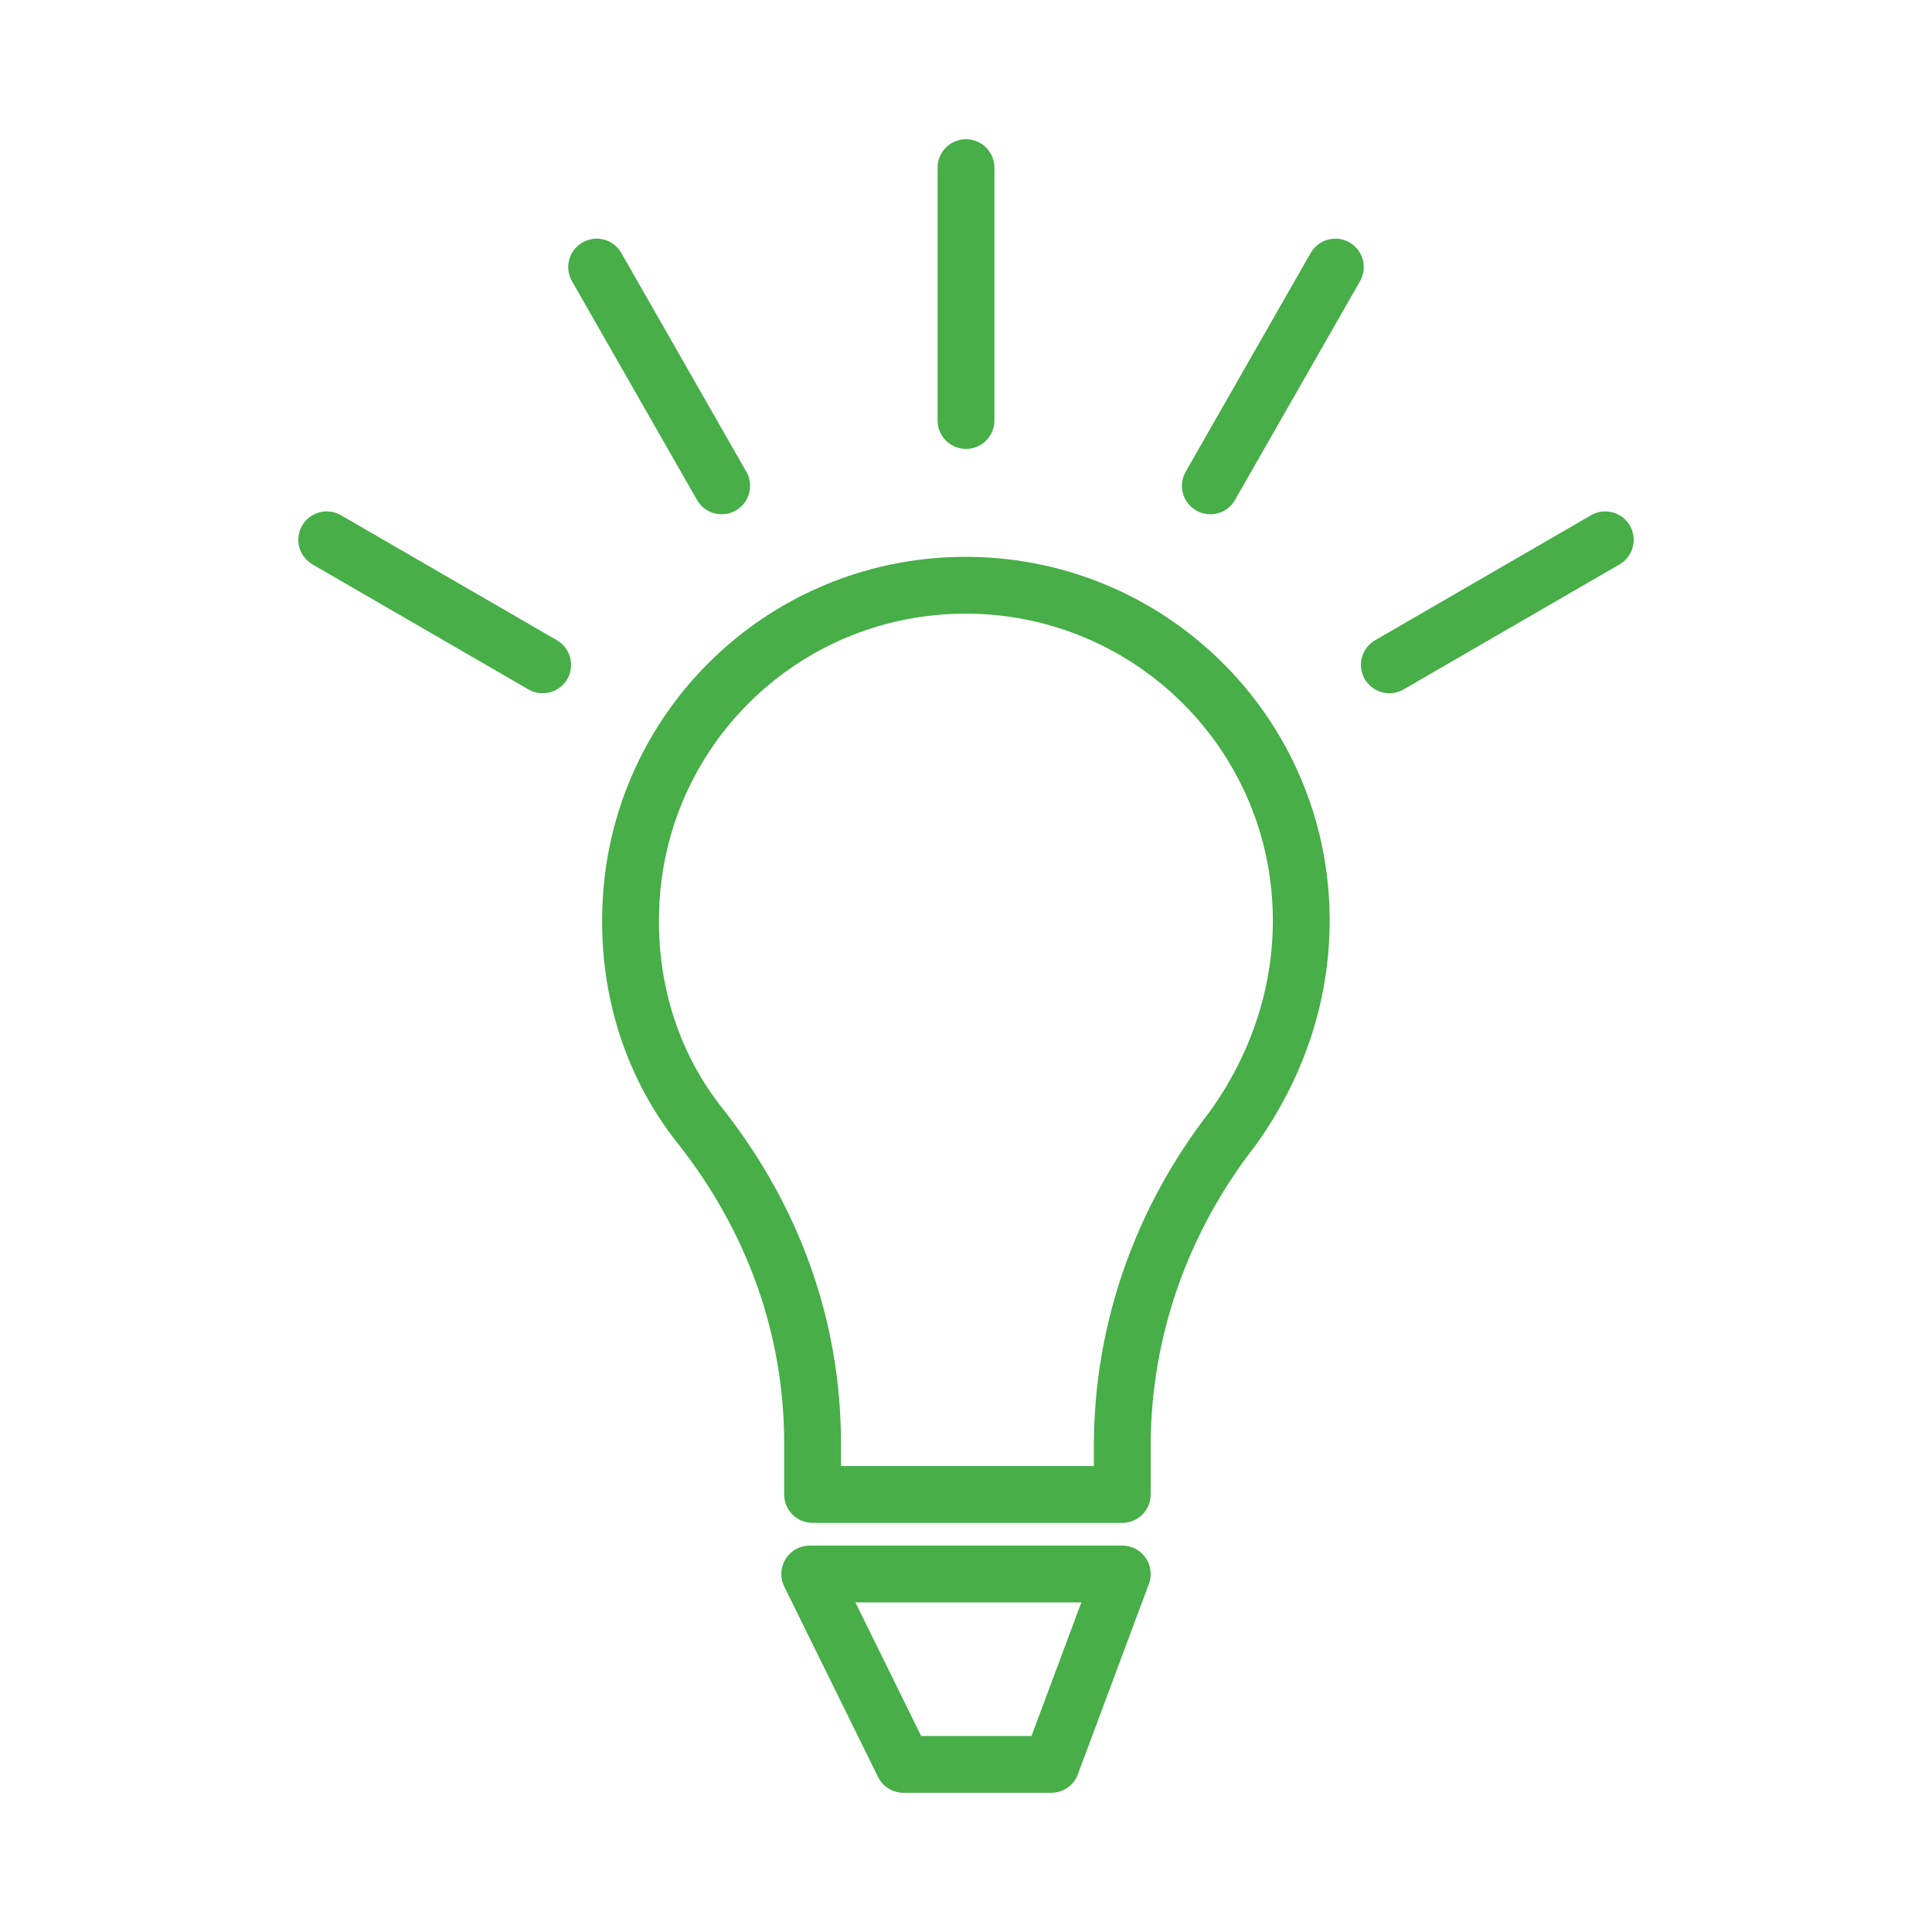
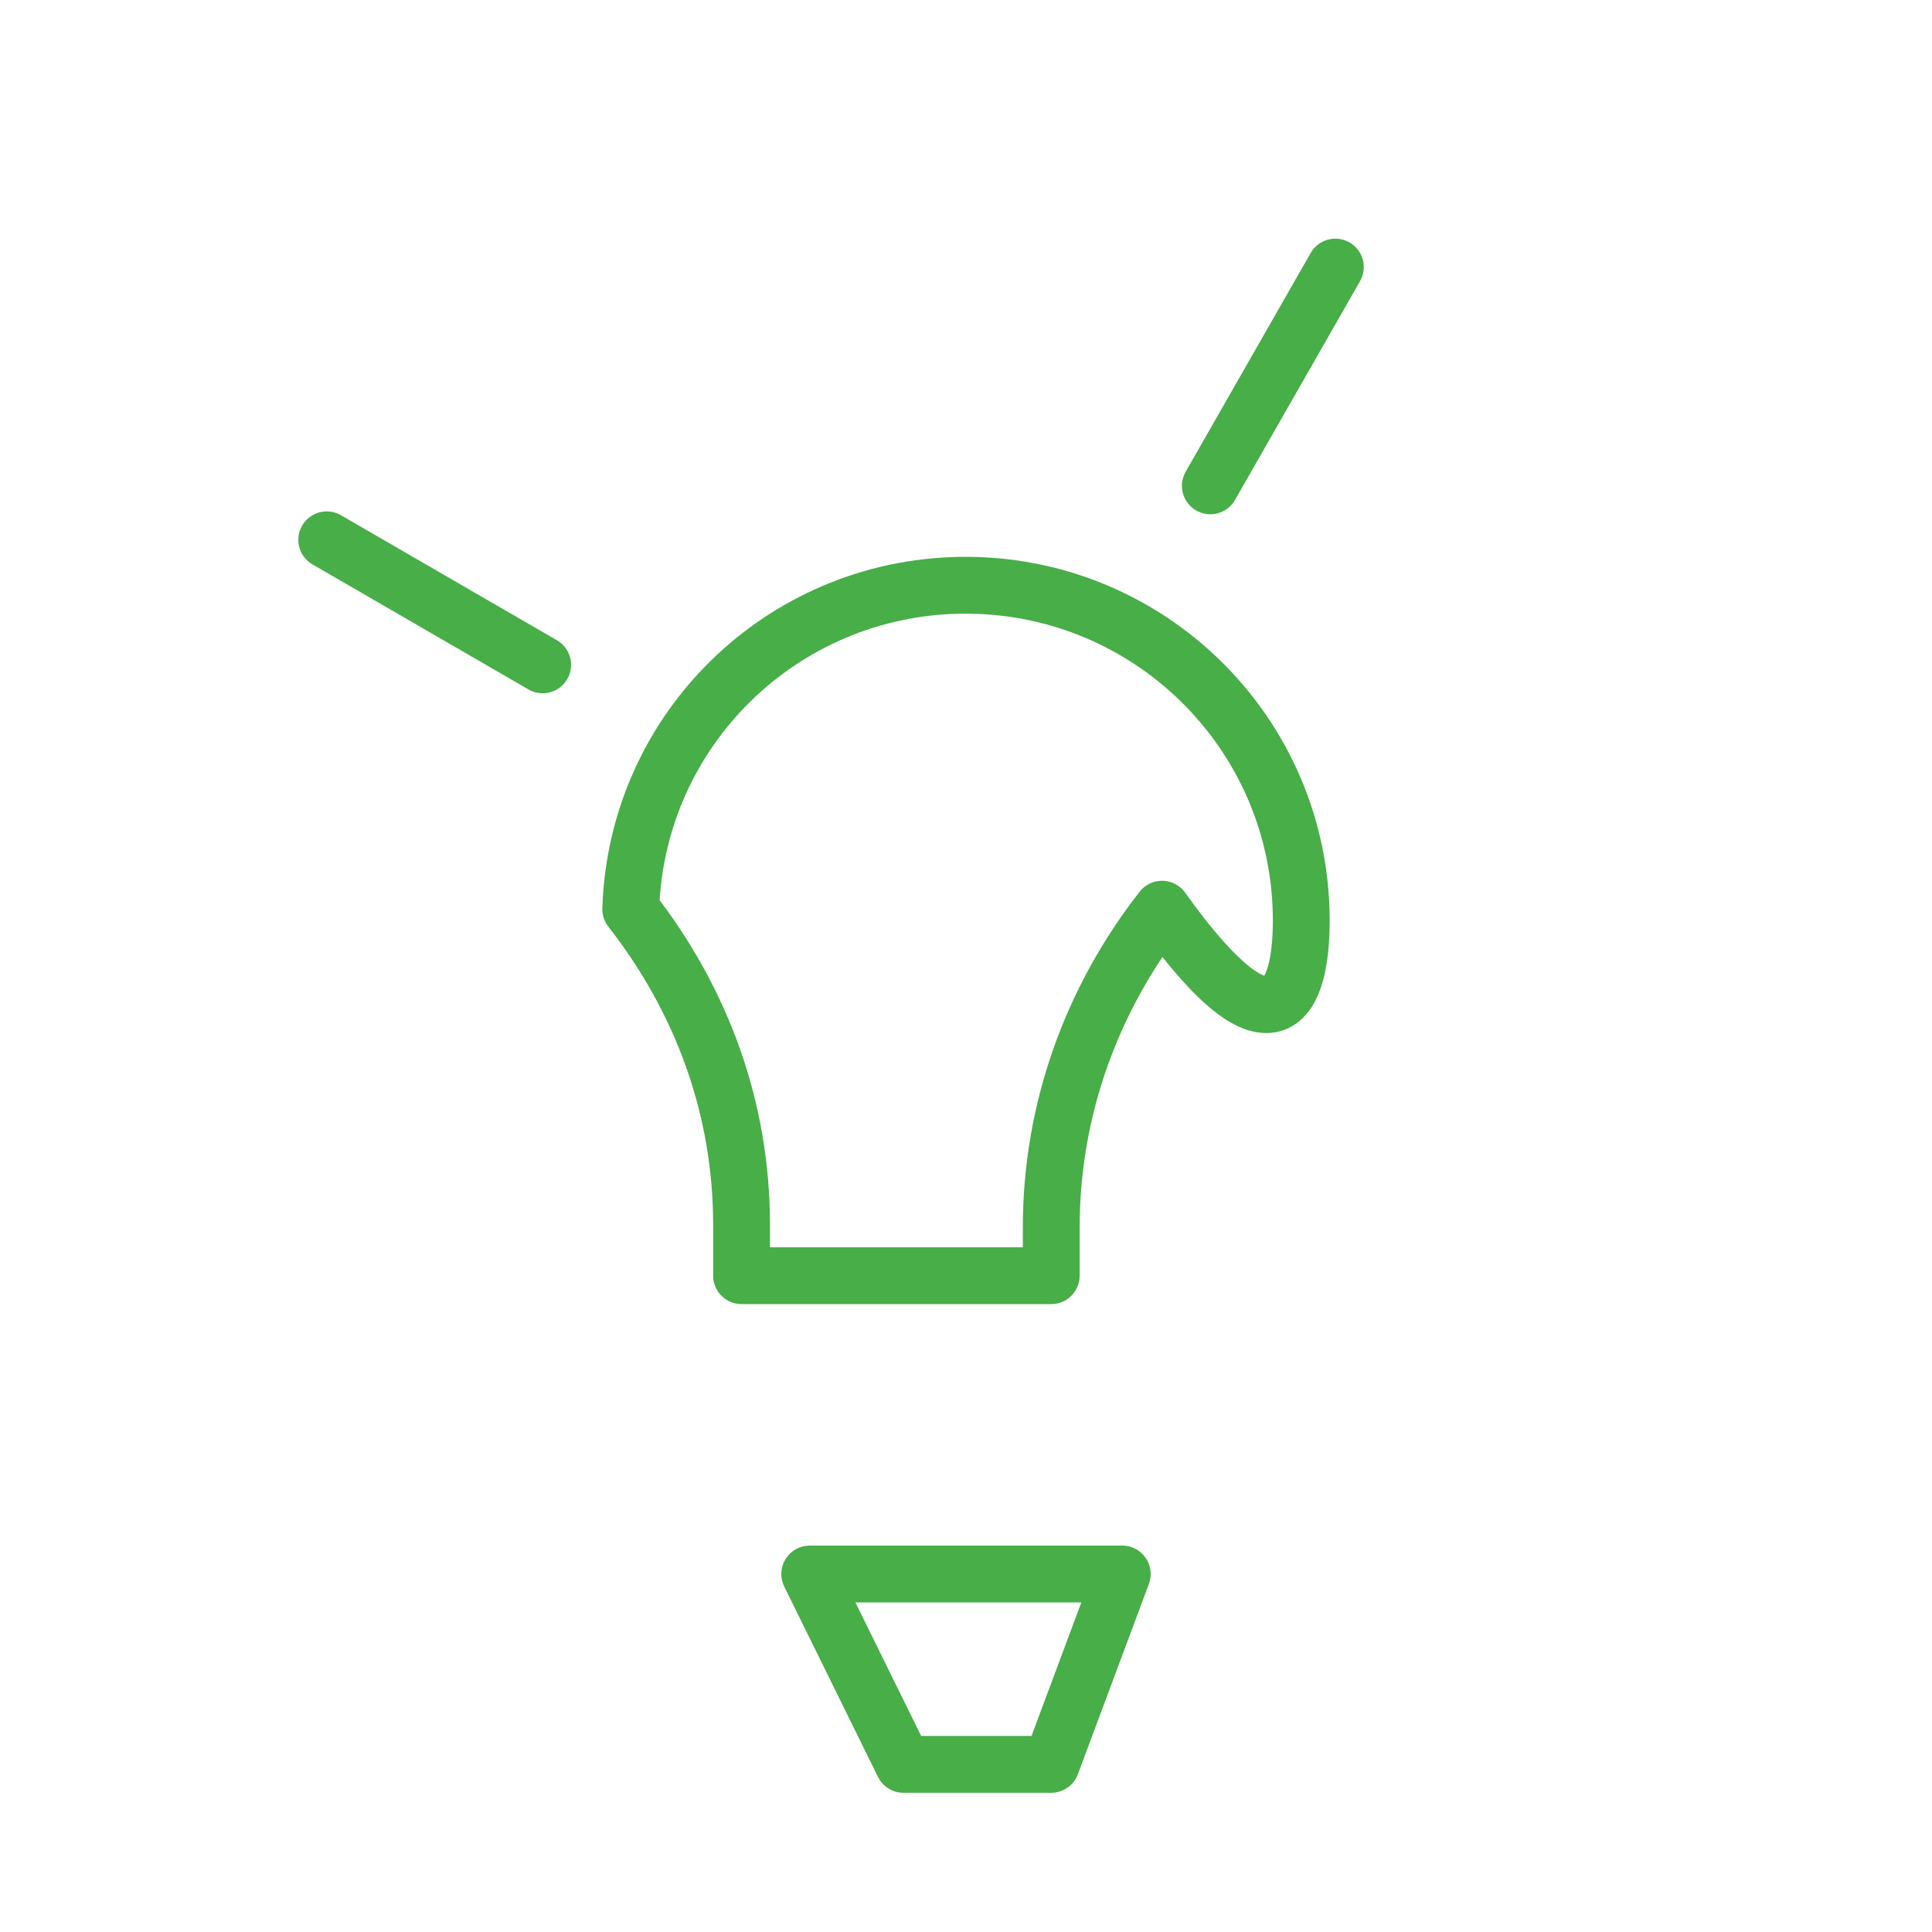
<svg xmlns="http://www.w3.org/2000/svg" version="1.1" id="Layer_1" x="0px" y="0px" viewBox="0 0 68 68" style="enable-background:new 0 0 68 68;" xml:space="preserve">
  <style type="text/css">
	.st0{fill:none;stroke:#47AE48;stroke-width:2;stroke-linecap:round;stroke-linejoin:round;stroke-miterlimit:10;}
	.st1{fill:none;stroke:#FFFFFF;stroke-width:2;stroke-linecap:round;stroke-linejoin:round;stroke-miterlimit:10;}
</style>
  <g>
-     <path class="st0" d="M45.8,32.4c0-6.6-5.4-11.9-12-11.8c-6.3,0.1-11.4,5.1-11.6,11.4c-0.1,2.9,0.8,5.6,2.5,7.7   c2.5,3.2,3.9,7,3.9,11.1v1.8h10.9v-1.7c0-4.1,1.4-8,3.9-11.2C44.9,37.6,45.8,35.1,45.8,32.4z" />
+     <path class="st0" d="M45.8,32.4c0-6.6-5.4-11.9-12-11.8c-6.3,0.1-11.4,5.1-11.6,11.4c2.5,3.2,3.9,7,3.9,11.1v1.8h10.9v-1.7c0-4.1,1.4-8,3.9-11.2C44.9,37.6,45.8,35.1,45.8,32.4z" />
    <polygon class="st0" points="37,62.1 31.8,62.1 28.5,55.4 39.5,55.4  " />
-     <line class="st0" x1="34" y1="14.8" x2="34" y2="5.9" />
-     <line class="st0" x1="25.4" y1="17.1" x2="21" y2="9.4" />
    <line class="st0" x1="19.1" y1="23.4" x2="11.5" y2="19" />
    <line class="st0" x1="42.6" y1="17.1" x2="47" y2="9.4" />
-     <line class="st0" x1="48.9" y1="23.4" x2="56.5" y2="19" />
  </g>
</svg>